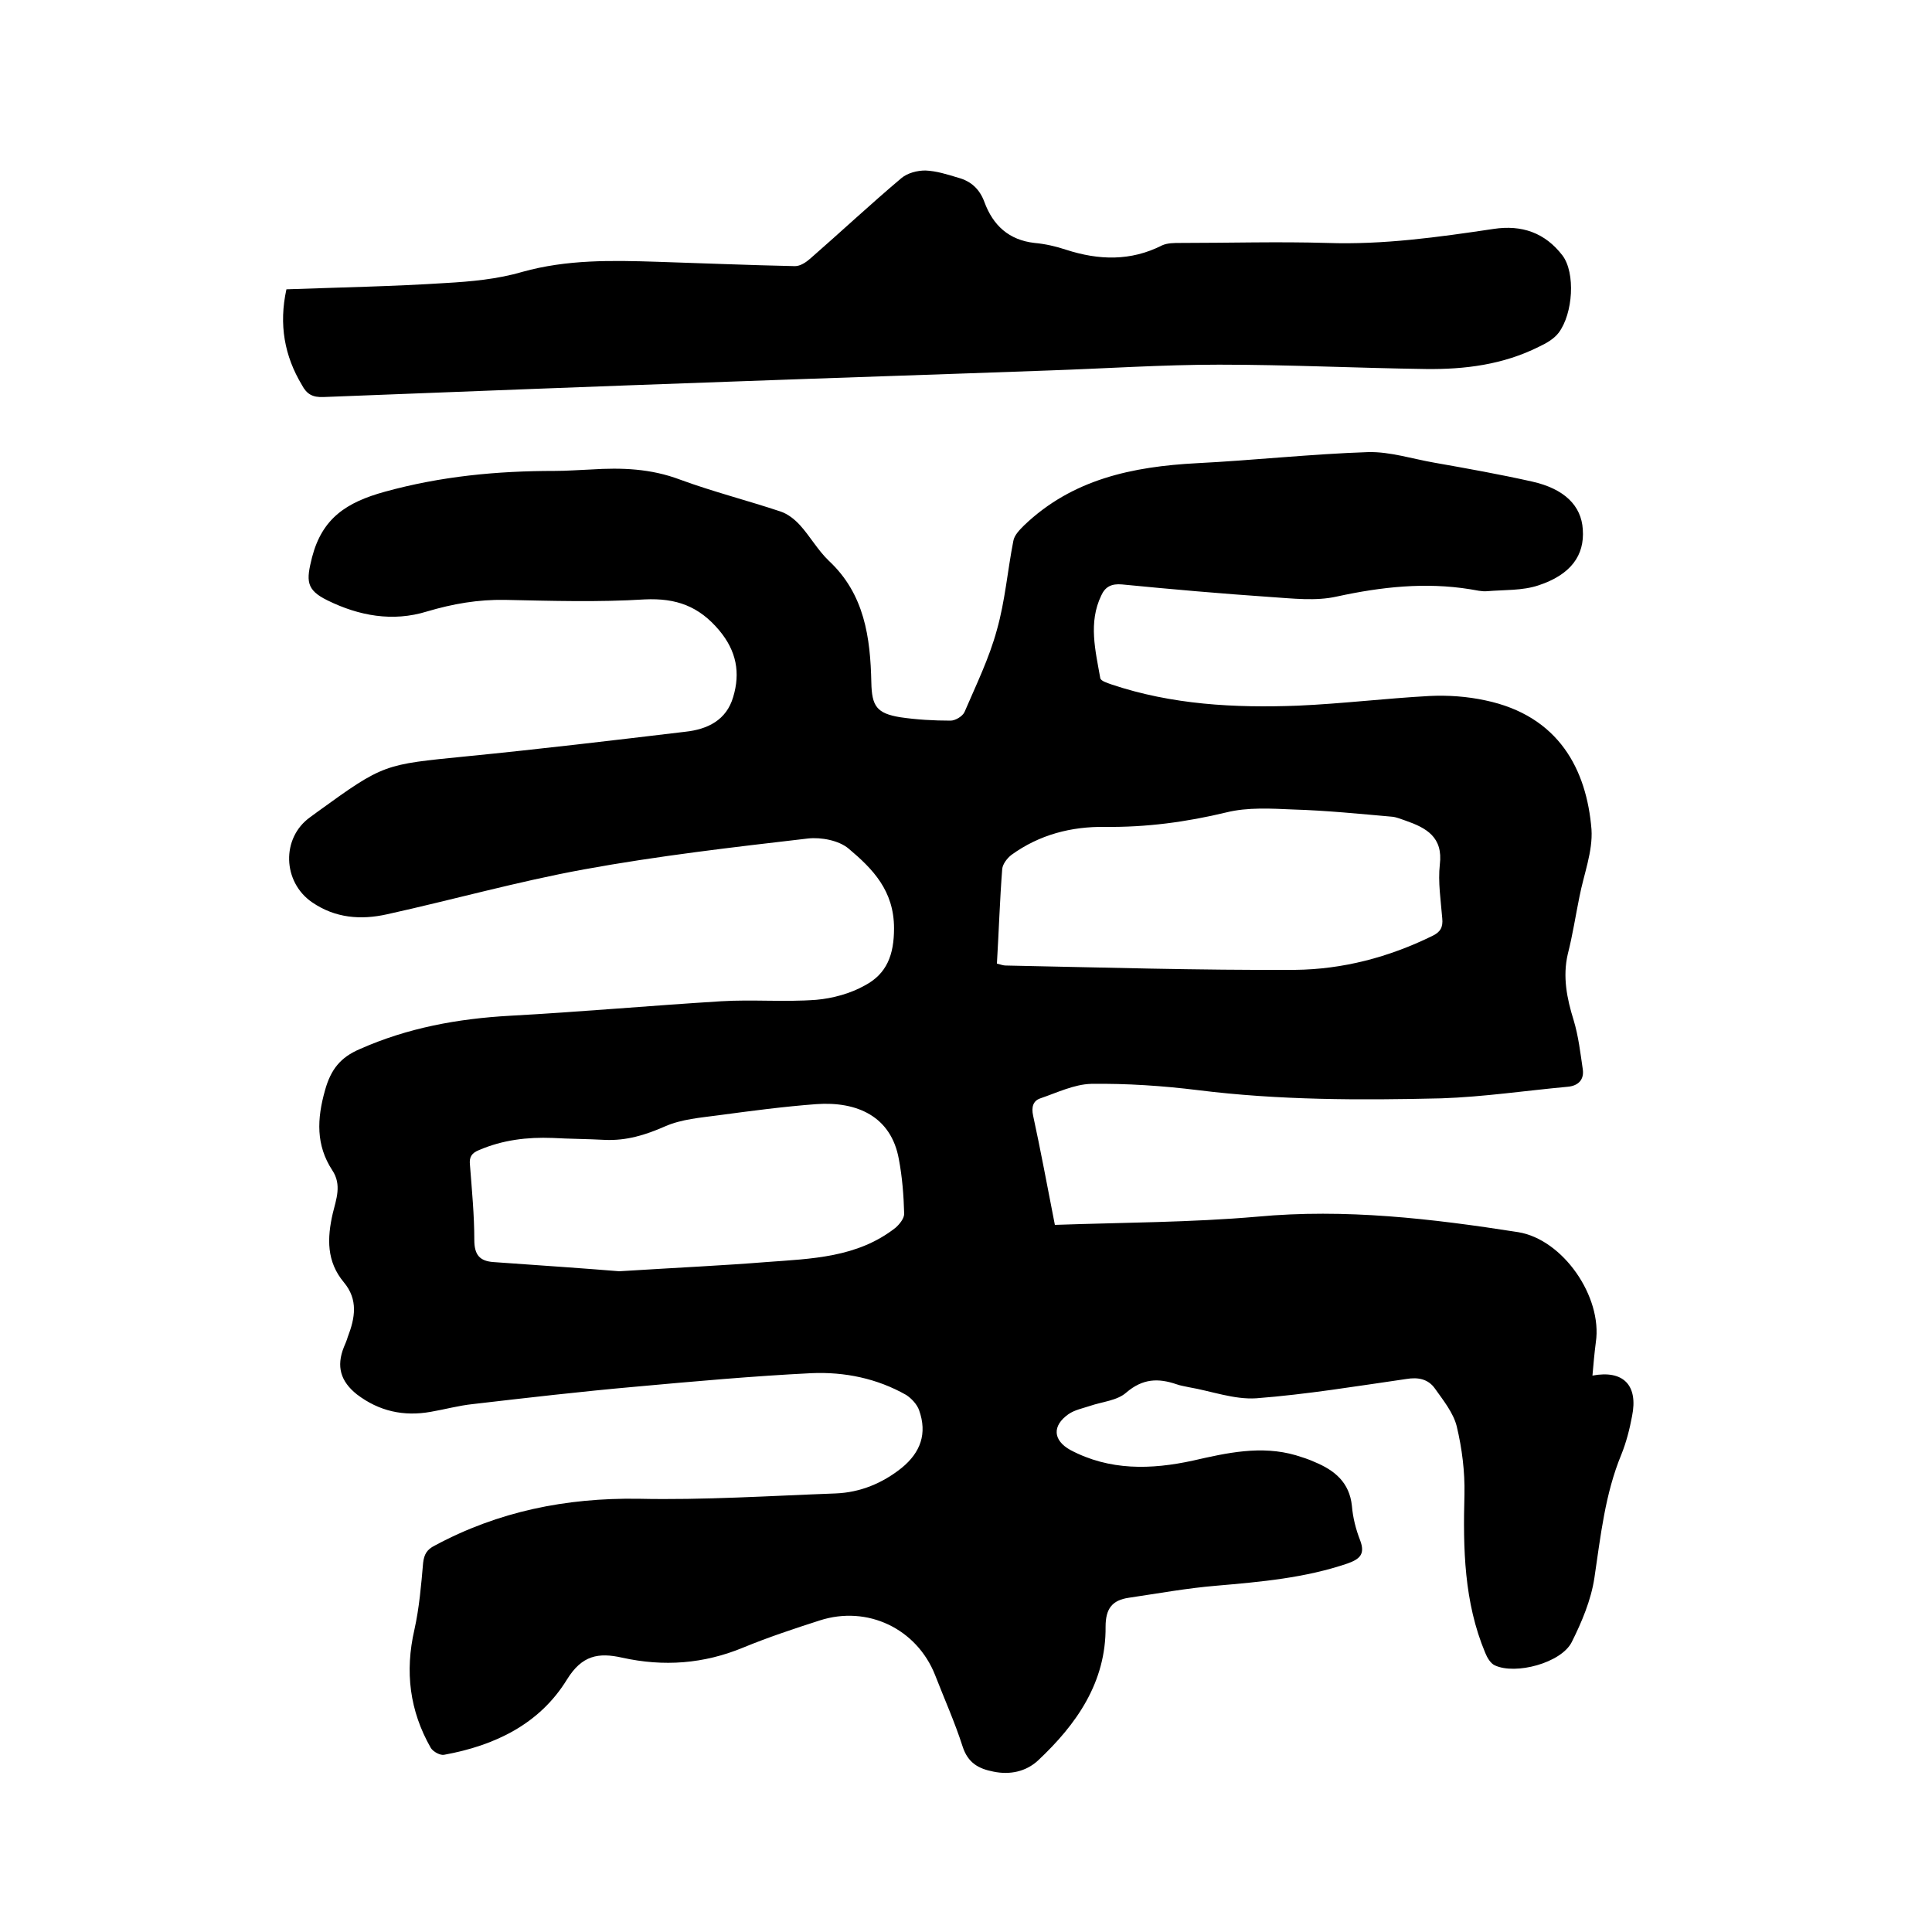
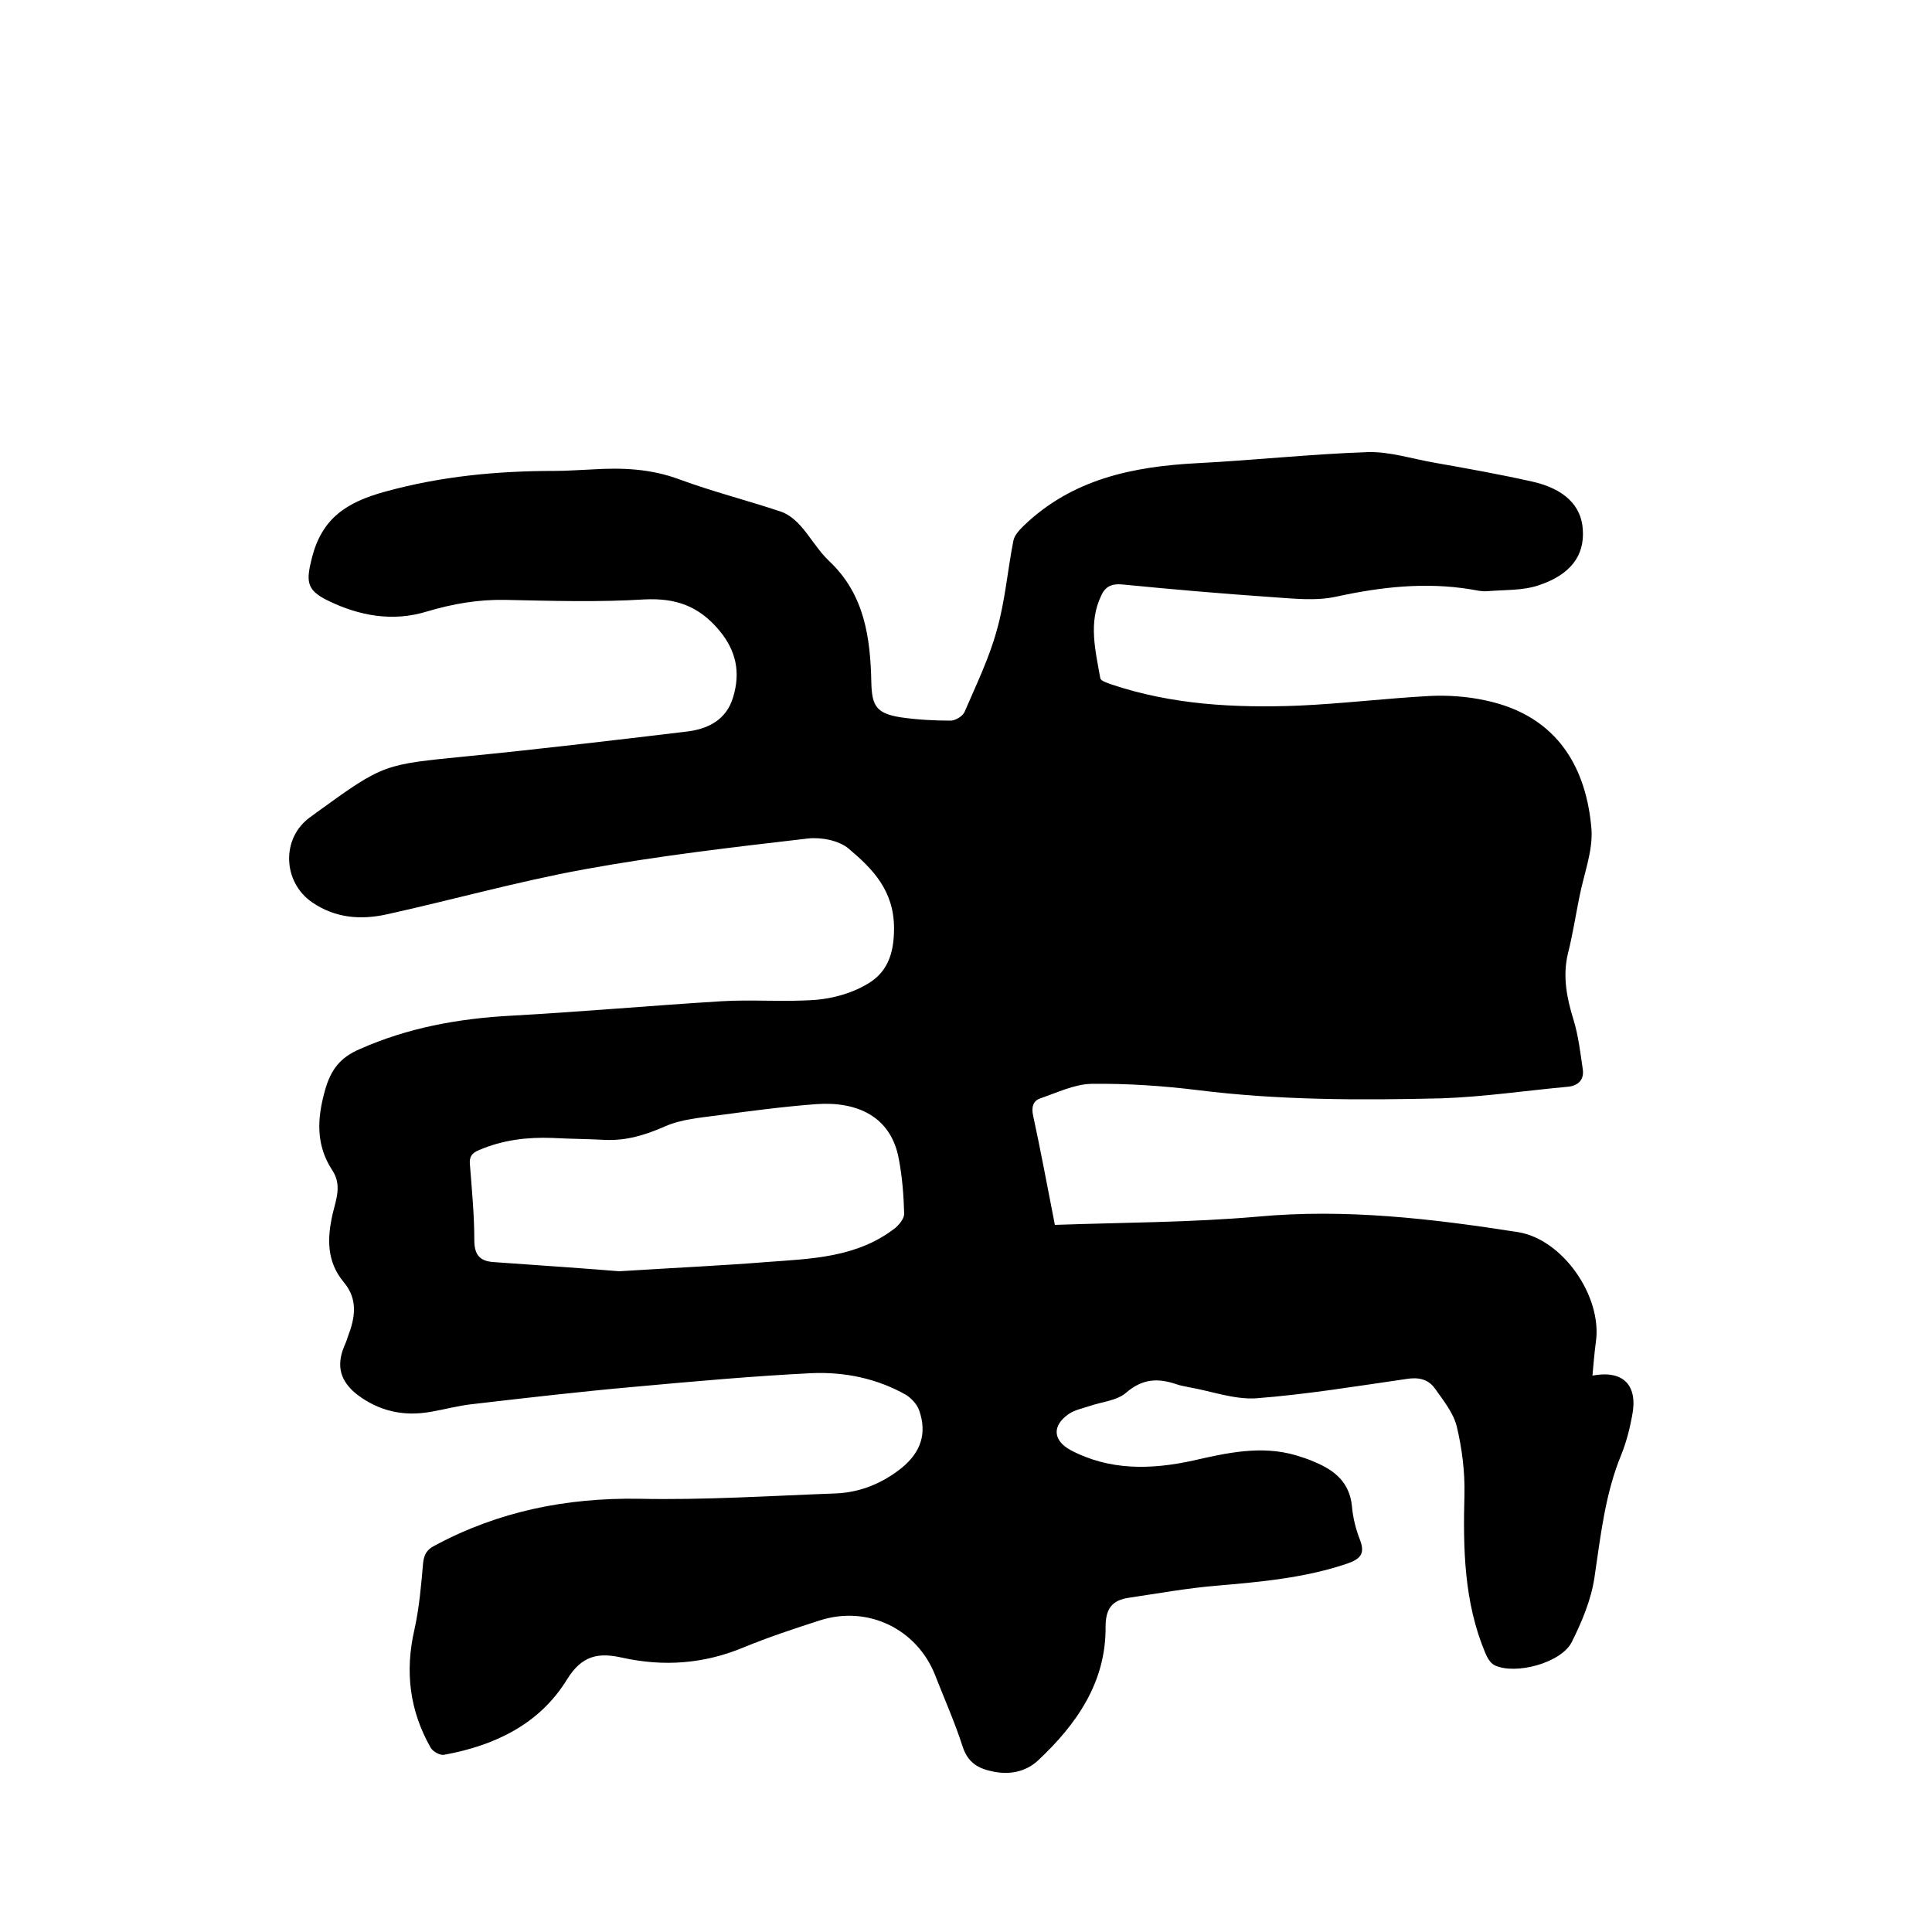
<svg xmlns="http://www.w3.org/2000/svg" enable-background="new 0 0 400 400" viewBox="0 0 400 400">
-   <path d="m218.4 253.6c14.2-.5 28.1-.5 41.9-1.7 18.2-1.7 36.1.4 54 3.2 9.3 1.5 17.5 13.4 16.1 22.8-.3 2.3-.5 4.6-.7 6.9 6.4-1.2 9.5 2 8.2 8.4-.5 2.7-1.2 5.4-2.2 7.9-3.4 8.2-4.3 16.9-5.6 25.6-.7 4.6-2.6 9.1-4.7 13.3-2.2 4.3-11.6 6.8-15.9 4.8-.9-.4-1.6-1.6-2-2.6-4.4-10.5-4.6-21.6-4.3-32.8.1-4.7-.5-9.5-1.6-14.1-.7-2.8-2.8-5.4-4.5-7.8-1.4-2-3.5-2.4-5.9-2-10.4 1.5-20.7 3.2-31.1 4-4.6.3-9.3-1.5-14-2.3-.8-.2-1.7-.3-2.5-.6-3.8-1.3-7-1.2-10.4 1.7-1.9 1.7-5 1.9-7.6 2.8-1.5.5-3.1.8-4.4 1.7-3.4 2.4-3.2 5.4.4 7.4 8.1 4.3 16.7 4.1 25.4 2.2 7-1.6 14.1-3.2 21.3-1.1 1.3.4 2.6.8 3.9 1.4 4.1 1.7 7.2 4.2 7.7 9.1.2 2.4.8 4.8 1.7 7.1 1.1 2.9-.1 3.9-2.6 4.8-8.8 3-17.9 3.8-27.1 4.6-6.1.5-12.1 1.6-18.2 2.5-3.4.5-4.8 2.2-4.8 6 .1 11.5-6 20.2-14 27.7-2.5 2.3-5.8 3-9.2 2.3-3.1-.6-5.3-1.8-6.4-5.2-1.6-5-3.8-9.9-5.7-14.8-3.8-9.6-14-14.5-23.9-11.3-5.3 1.7-10.7 3.5-15.8 5.6-8.2 3.4-16.5 4-25.1 2.1-4.9-1.1-8.3-.5-11.4 4.5-5.7 9.3-15 13.7-25.4 15.6-.8.2-2.3-.6-2.8-1.4-4.4-7.7-5.4-15.8-3.4-24.5 1-4.5 1.4-9.2 1.8-13.8.2-1.8.8-2.8 2.4-3.6 13.2-7.1 27.2-9.9 42.1-9.7 13.6.3 27.3-.6 40.9-1.1 5.1-.2 9.7-2.1 13.7-5.3 3.9-3.2 5.3-7.1 3.6-11.9-.4-1.2-1.6-2.5-2.7-3.2-6-3.4-12.7-4.8-19.6-4.5-12.1.6-24.3 1.7-36.4 2.8-11.3 1-22.5 2.3-33.7 3.6-2.9.3-5.8 1.1-8.7 1.6-5.6 1-10.7-.1-15.3-3.6-3.4-2.7-4.3-5.8-2.7-9.8.3-.7.6-1.4.8-2.1 1.5-3.9 2.2-7.7-.8-11.3-3.6-4.3-3.5-9.1-2.3-14.3.7-2.9 1.9-5.9-.1-8.9-3.4-5.2-3.2-10.6-1.5-16.6 1.2-4.3 3.2-6.8 7.2-8.5 9.9-4.4 20.3-6.3 31.1-6.9 14.6-.8 29.1-2.1 43.7-3 6.5-.4 13.1.2 19.7-.3 3.4-.3 7.1-1.3 10.1-3 4.5-2.4 6-6.3 6-11.8 0-7.8-4.4-12.3-9.4-16.5-2-1.7-5.7-2.4-8.4-2.1-15.5 1.8-31.1 3.6-46.4 6.4-13.7 2.5-27.2 6.3-40.8 9.3-5.4 1.2-10.7.8-15.5-2.5-6.1-4.2-6.4-13.3-.4-17.6.5-.4 1-.7 1.5-1.1 13.8-10 13.8-9.8 30.8-11.5 15.2-1.5 30.3-3.3 45.4-5.1 4.6-.5 8.5-2.4 9.9-7.2 1.5-5 .7-9.5-2.9-13.8-4.2-5-8.9-6.7-15.4-6.4-9.6.6-19.3.3-28.9.1-5.6-.1-10.8.8-16.2 2.4-7.1 2.2-14.1.9-20.6-2.3-4.5-2.2-4.4-4.1-3.2-8.9 2.1-8.1 7.1-11.4 15.1-13.6 11.6-3.2 23.2-4.3 35.1-4.3 2.5 0 5.1-.2 7.6-.3 6.3-.4 12.3-.2 18.4 2.1 6.8 2.5 13.9 4.3 20.8 6.6 1.5.5 2.9 1.6 4 2.8 2.1 2.3 3.7 5.2 6 7.4 7.4 6.9 8.6 15.9 8.8 25.2.1 4.9 1.1 6.4 6 7.2 3.4.5 6.9.7 10.4.7 1 0 2.5-.9 2.9-1.8 2.4-5.6 5.1-11.1 6.7-17 1.7-6 2.2-12.3 3.4-18.4.2-1.2 1.3-2.3 2.2-3.2 10-9.6 22.5-12.2 35.8-12.9 11.8-.6 23.6-1.9 35.5-2.3 4.5-.1 9.1 1.4 13.7 2.2 6.8 1.2 13.5 2.4 20.2 3.9s10.2 5 10.5 9.9c.4 5.4-2.5 9.4-9.2 11.6-3.3 1.1-7 .9-10.6 1.2-1.1.1-2.3-.2-3.5-.4-9.3-1.5-18.4-.5-27.6 1.5-4.4 1-9.2.4-13.8.1-10.2-.7-20.5-1.6-30.7-2.6-2.2-.2-3.5.5-4.3 2.3-2.7 5.6-1.2 11.4-.2 17.1.1.6 1.5 1 2.3 1.3 12.5 4.2 25.5 4.9 38.6 4.4 9.1-.4 18.1-1.5 27.2-2 3.9-.2 7.9.1 11.6.9 15.3 3.2 21 14.4 22 26.7.3 4.6-1.6 9.3-2.5 14-.8 3.9-1.4 7.9-2.4 11.8-1.1 4.7-.2 9.2 1.2 13.7 1 3.3 1.4 6.8 1.9 10.2.3 2.1-.9 3.4-3.1 3.6-8.7.8-17.4 2.1-26.2 2.4-16.8.4-33.6.4-50.4-1.7-7.3-.9-14.7-1.4-22.1-1.3-3.5.1-7 1.8-10.5 3-1.5.5-1.9 1.8-1.5 3.6 1.5 6.9 2.9 14.4 4.5 22.6zm-12-54.1c.8.2 1.3.4 1.8.4 20 .4 39.9 1 59.9.9 9.9-.1 19.4-2.6 28.4-7 1.7-.8 2.3-1.8 2.1-3.7-.3-3.7-.9-7.5-.5-11.1.7-5.7-2.8-7.6-7.1-9.1-.9-.3-1.8-.7-2.7-.8-6.8-.6-13.7-1.3-20.5-1.5-4.6-.2-9.5-.5-13.9.6-8.3 2-16.6 3.1-25.1 3-7-.1-13.6 1.6-19.4 5.8-.9.7-1.8 1.9-1.9 2.9-.5 6.4-.7 12.9-1.1 19.6zm-78.2 63.7c12.9-.8 21.7-1.2 30.4-1.9 9.4-.7 18.9-.9 26.8-7.1.8-.7 1.8-1.9 1.8-2.9-.1-3.8-.4-7.6-1.1-11.3-1.6-8.9-8.7-12-17.1-11.4-6.7.5-13.5 1.4-20.2 2.3-3.7.5-7.7.8-11.1 2.3-4.1 1.8-8 3-12.5 2.8-3.6-.2-7.2-.2-10.8-.4-5.2-.2-10.3.4-15.2 2.5-1.5.6-2.1 1.4-1.9 3.1.4 5.2.9 10.4.9 15.5 0 3.1 1.1 4.4 4 4.6 10 .7 20 1.4 26 1.9z" />
-   <path d="m59.3 59.9c11.1-.4 22-.6 32.9-1.3 5.3-.3 10.8-.8 15.9-2.3 9.3-2.6 18.6-2.4 28-2.1 9.5.3 19 .7 28.5.9 1.1 0 2.3-.8 3.2-1.6 6.3-5.5 12.4-11.2 18.8-16.6 1.3-1.1 3.3-1.6 5-1.6 2.3.1 4.5.8 6.8 1.5 2.6.7 4.4 2.3 5.4 5 1.8 4.9 5.1 7.9 10.4 8.5 2.2.2 4.4.7 6.5 1.4 6.8 2.2 13.4 2.4 19.9-.9 1.1-.5 2.5-.5 3.7-.5 10.2 0 20.3-.3 30.5 0 11.6.4 23-1.2 34.4-2.9 5.9-.9 10.7.8 14.3 5.5 2.7 3.6 2.2 12-.8 16-1 1.3-2.6 2.2-4.1 2.9-7.4 3.7-15.3 4.7-23.4 4.6-14.3-.2-28.5-.9-42.8-.9-11.7 0-23.5.8-35.2 1.2-21.9.8-43.8 1.5-65.6 2.3-28.2 1-56.4 2.1-84.6 3.2-2.3.1-3.5-.6-4.5-2.5-3.6-6-4.8-12.5-3.2-19.8z" />
+   <path d="m218.4 253.6c14.2-.5 28.1-.5 41.9-1.7 18.2-1.7 36.1.4 54 3.2 9.3 1.5 17.5 13.4 16.1 22.8-.3 2.3-.5 4.6-.7 6.9 6.4-1.2 9.5 2 8.2 8.4-.5 2.7-1.2 5.4-2.2 7.9-3.4 8.2-4.3 16.9-5.6 25.6-.7 4.6-2.6 9.1-4.7 13.3-2.2 4.3-11.6 6.8-15.9 4.8-.9-.4-1.6-1.6-2-2.6-4.4-10.5-4.6-21.6-4.3-32.8.1-4.7-.5-9.5-1.6-14.1-.7-2.8-2.8-5.4-4.5-7.8-1.4-2-3.5-2.4-5.9-2-10.4 1.5-20.7 3.2-31.1 4-4.6.3-9.3-1.5-14-2.3-.8-.2-1.7-.3-2.5-.6-3.8-1.3-7-1.2-10.4 1.7-1.9 1.7-5 1.9-7.6 2.8-1.5.5-3.1.8-4.4 1.7-3.4 2.4-3.2 5.4.4 7.4 8.1 4.3 16.7 4.1 25.4 2.2 7-1.6 14.1-3.2 21.3-1.1 1.3.4 2.6.8 3.9 1.4 4.1 1.7 7.2 4.2 7.7 9.1.2 2.4.8 4.8 1.7 7.1 1.1 2.9-.1 3.9-2.6 4.8-8.8 3-17.9 3.8-27.1 4.6-6.1.5-12.1 1.6-18.2 2.5-3.4.5-4.8 2.2-4.8 6 .1 11.5-6 20.2-14 27.7-2.5 2.3-5.8 3-9.2 2.3-3.1-.6-5.3-1.8-6.4-5.2-1.6-5-3.8-9.9-5.7-14.8-3.8-9.6-14-14.5-23.9-11.3-5.3 1.7-10.7 3.5-15.8 5.6-8.2 3.4-16.5 4-25.1 2.1-4.9-1.1-8.3-.5-11.4 4.5-5.7 9.3-15 13.7-25.4 15.6-.8.2-2.3-.6-2.8-1.4-4.4-7.7-5.4-15.8-3.4-24.5 1-4.5 1.4-9.2 1.8-13.8.2-1.8.8-2.8 2.4-3.6 13.2-7.1 27.2-9.9 42.1-9.7 13.6.3 27.3-.6 40.9-1.1 5.1-.2 9.7-2.1 13.7-5.3 3.9-3.2 5.3-7.1 3.6-11.9-.4-1.2-1.6-2.5-2.7-3.2-6-3.4-12.7-4.8-19.6-4.5-12.1.6-24.3 1.7-36.4 2.8-11.3 1-22.5 2.3-33.7 3.6-2.9.3-5.8 1.1-8.7 1.6-5.6 1-10.7-.1-15.3-3.6-3.4-2.7-4.3-5.8-2.7-9.8.3-.7.6-1.4.8-2.1 1.5-3.9 2.2-7.7-.8-11.3-3.6-4.3-3.5-9.1-2.3-14.3.7-2.9 1.9-5.9-.1-8.9-3.4-5.2-3.2-10.6-1.5-16.6 1.2-4.3 3.2-6.8 7.2-8.5 9.9-4.4 20.3-6.3 31.1-6.9 14.6-.8 29.1-2.1 43.7-3 6.5-.4 13.1.2 19.7-.3 3.4-.3 7.1-1.3 10.1-3 4.5-2.4 6-6.3 6-11.8 0-7.8-4.4-12.3-9.4-16.5-2-1.7-5.7-2.4-8.4-2.1-15.5 1.8-31.1 3.6-46.4 6.4-13.7 2.5-27.2 6.3-40.8 9.3-5.4 1.2-10.7.8-15.5-2.5-6.1-4.2-6.4-13.3-.4-17.6.5-.4 1-.7 1.5-1.1 13.8-10 13.8-9.8 30.8-11.5 15.2-1.5 30.3-3.3 45.4-5.1 4.6-.5 8.5-2.4 9.9-7.2 1.5-5 .7-9.5-2.9-13.8-4.2-5-8.9-6.7-15.4-6.4-9.6.6-19.3.3-28.9.1-5.6-.1-10.8.8-16.2 2.4-7.1 2.2-14.1.9-20.6-2.3-4.5-2.2-4.4-4.1-3.2-8.9 2.1-8.1 7.1-11.4 15.1-13.6 11.6-3.2 23.2-4.3 35.1-4.3 2.5 0 5.1-.2 7.6-.3 6.3-.4 12.3-.2 18.4 2.1 6.8 2.5 13.9 4.3 20.8 6.6 1.5.5 2.9 1.6 4 2.8 2.1 2.3 3.7 5.2 6 7.4 7.4 6.9 8.6 15.9 8.8 25.2.1 4.9 1.1 6.4 6 7.2 3.4.5 6.9.7 10.4.7 1 0 2.5-.9 2.9-1.8 2.4-5.6 5.1-11.1 6.7-17 1.7-6 2.2-12.3 3.4-18.4.2-1.2 1.3-2.3 2.2-3.2 10-9.6 22.5-12.2 35.8-12.9 11.8-.6 23.6-1.9 35.5-2.3 4.5-.1 9.1 1.4 13.7 2.2 6.8 1.2 13.5 2.4 20.2 3.9s10.2 5 10.5 9.9c.4 5.4-2.5 9.4-9.2 11.6-3.3 1.1-7 .9-10.6 1.2-1.1.1-2.3-.2-3.5-.4-9.3-1.5-18.4-.5-27.6 1.5-4.4 1-9.2.4-13.8.1-10.2-.7-20.5-1.6-30.7-2.6-2.2-.2-3.5.5-4.3 2.3-2.7 5.6-1.2 11.4-.2 17.1.1.6 1.5 1 2.3 1.3 12.5 4.2 25.5 4.9 38.6 4.4 9.1-.4 18.1-1.5 27.2-2 3.9-.2 7.9.1 11.6.9 15.3 3.2 21 14.4 22 26.7.3 4.6-1.6 9.3-2.5 14-.8 3.9-1.4 7.9-2.4 11.8-1.1 4.7-.2 9.2 1.2 13.7 1 3.3 1.4 6.8 1.9 10.2.3 2.1-.9 3.4-3.1 3.6-8.7.8-17.4 2.1-26.2 2.4-16.8.4-33.6.4-50.4-1.7-7.3-.9-14.7-1.4-22.1-1.3-3.5.1-7 1.8-10.5 3-1.5.5-1.9 1.8-1.5 3.6 1.5 6.9 2.9 14.4 4.5 22.6zm-12-54.1zm-78.2 63.7c12.9-.8 21.7-1.2 30.4-1.9 9.4-.7 18.9-.9 26.8-7.1.8-.7 1.8-1.9 1.8-2.9-.1-3.8-.4-7.6-1.1-11.3-1.6-8.9-8.7-12-17.1-11.4-6.7.5-13.5 1.4-20.2 2.3-3.7.5-7.7.8-11.1 2.3-4.1 1.8-8 3-12.5 2.8-3.6-.2-7.2-.2-10.8-.4-5.2-.2-10.3.4-15.2 2.5-1.5.6-2.1 1.4-1.9 3.1.4 5.2.9 10.4.9 15.5 0 3.1 1.1 4.4 4 4.6 10 .7 20 1.4 26 1.9z" />
</svg>